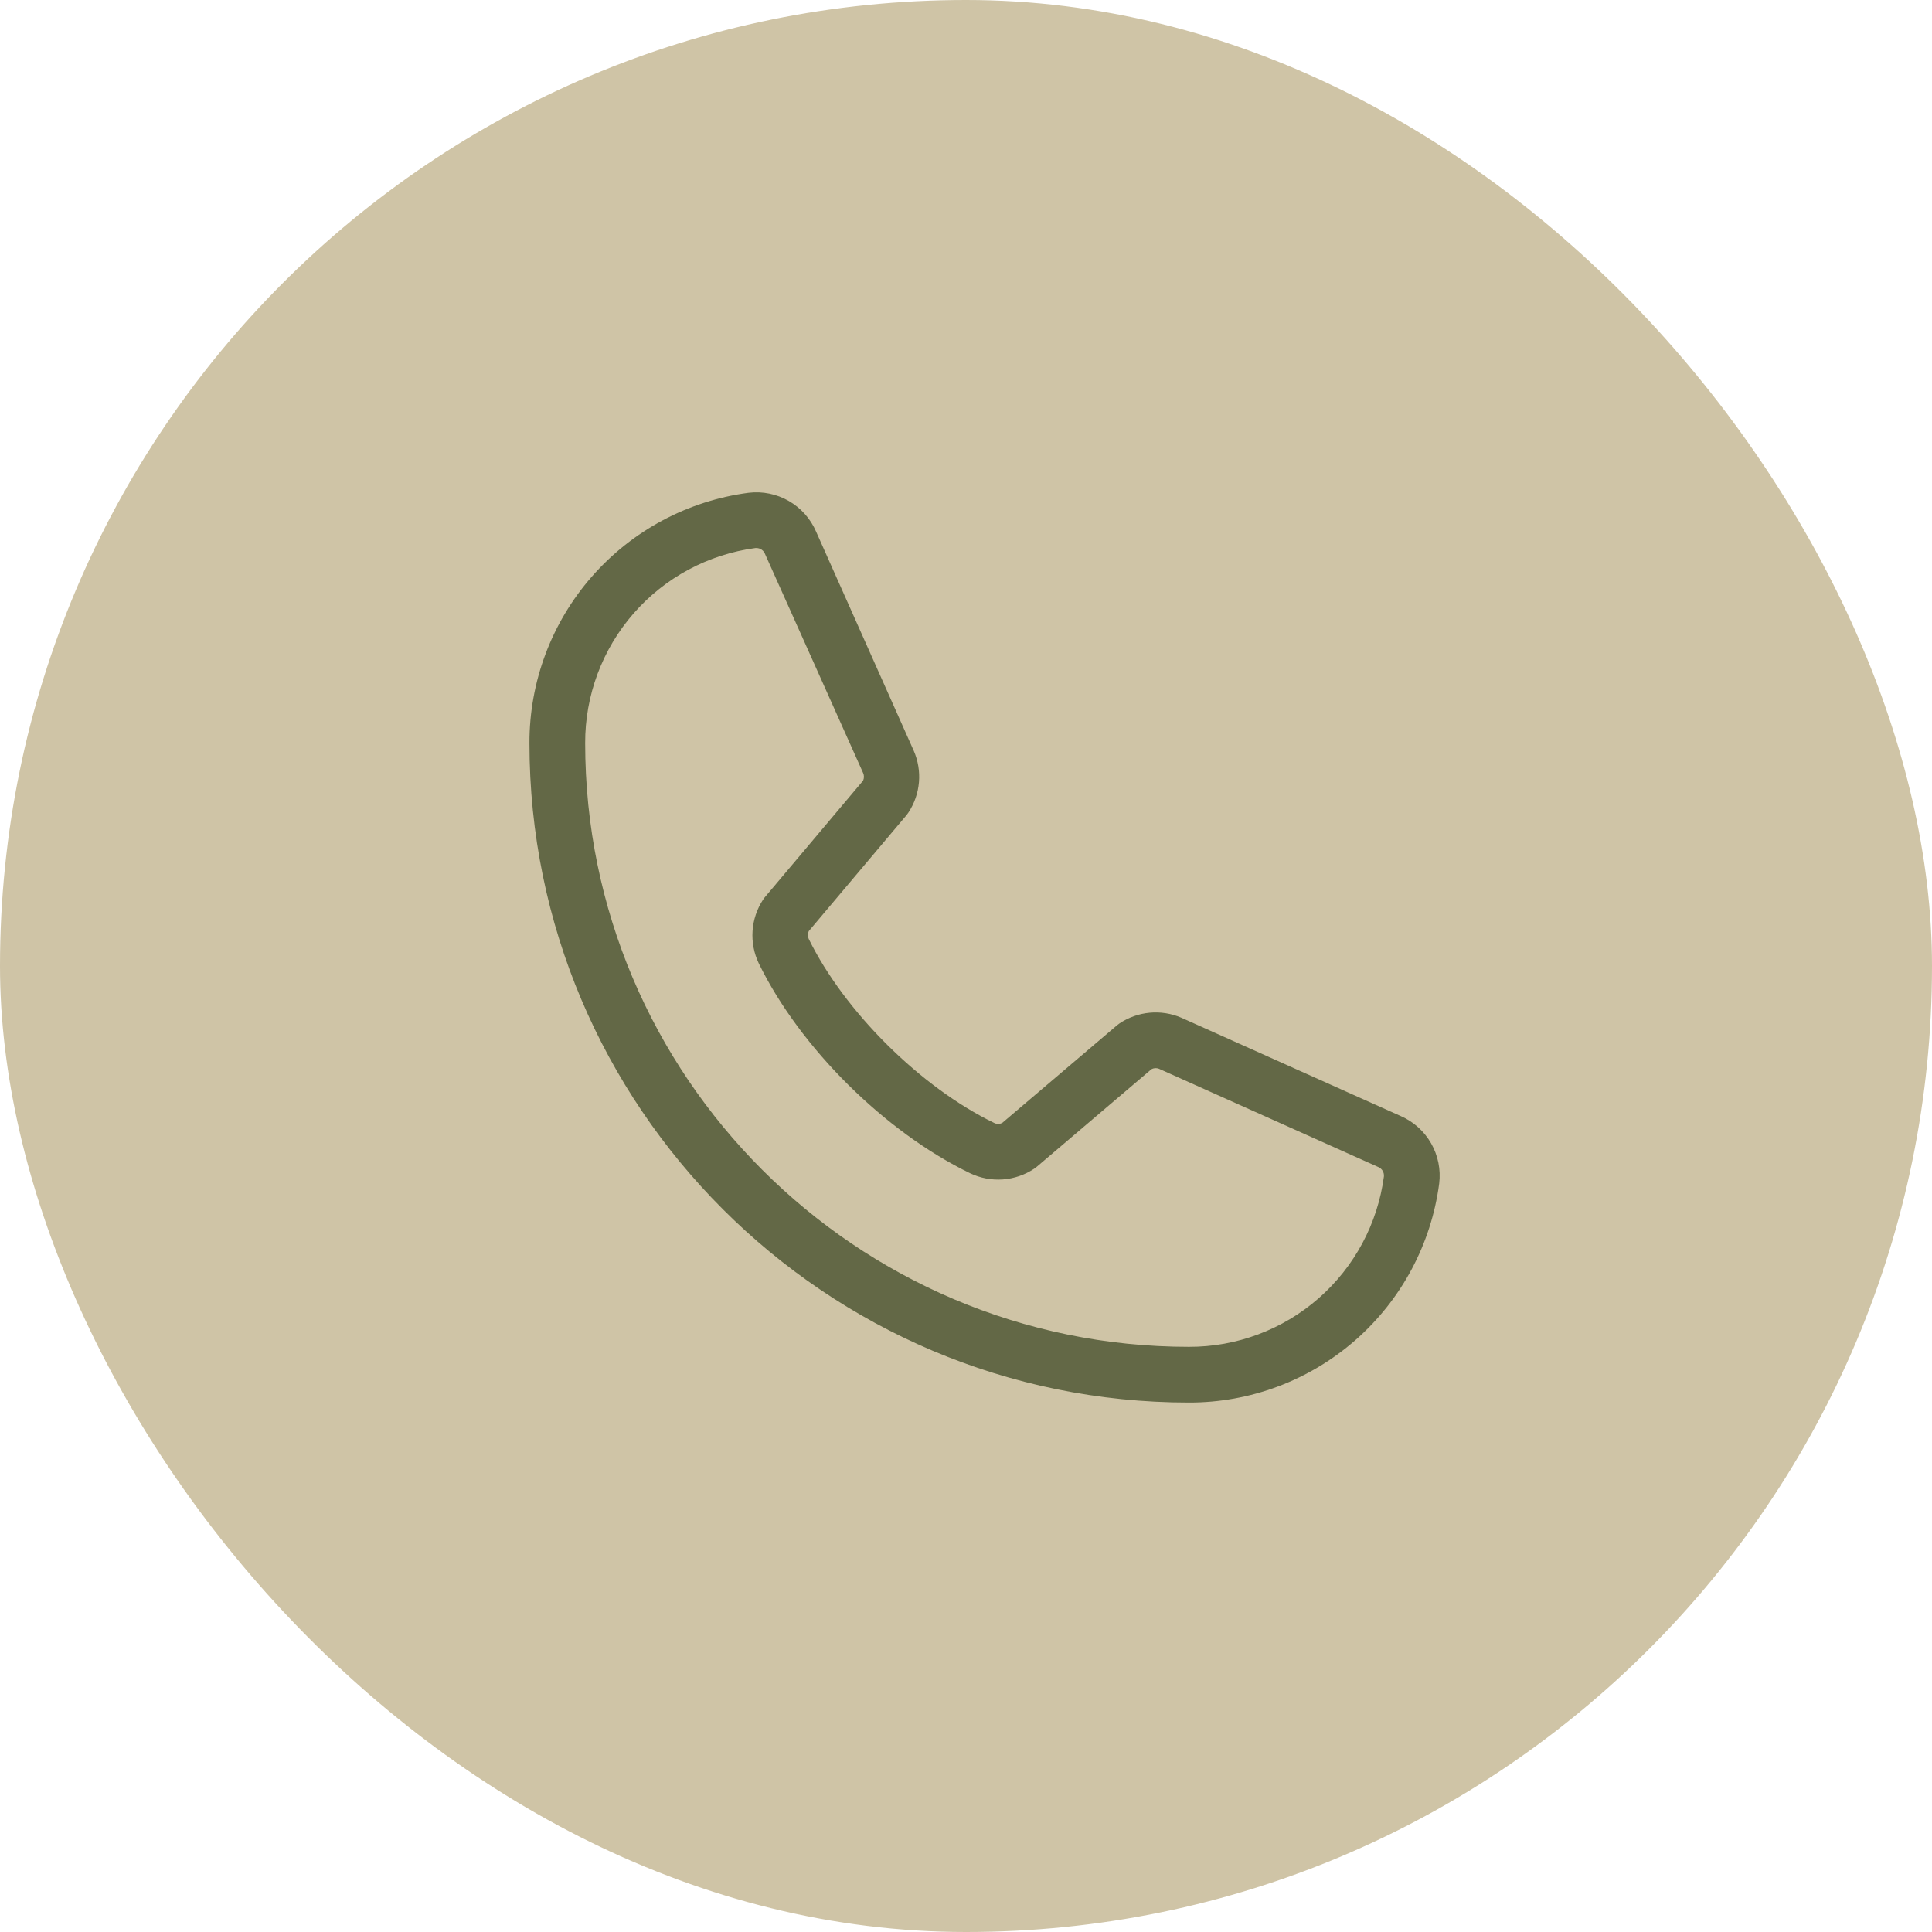
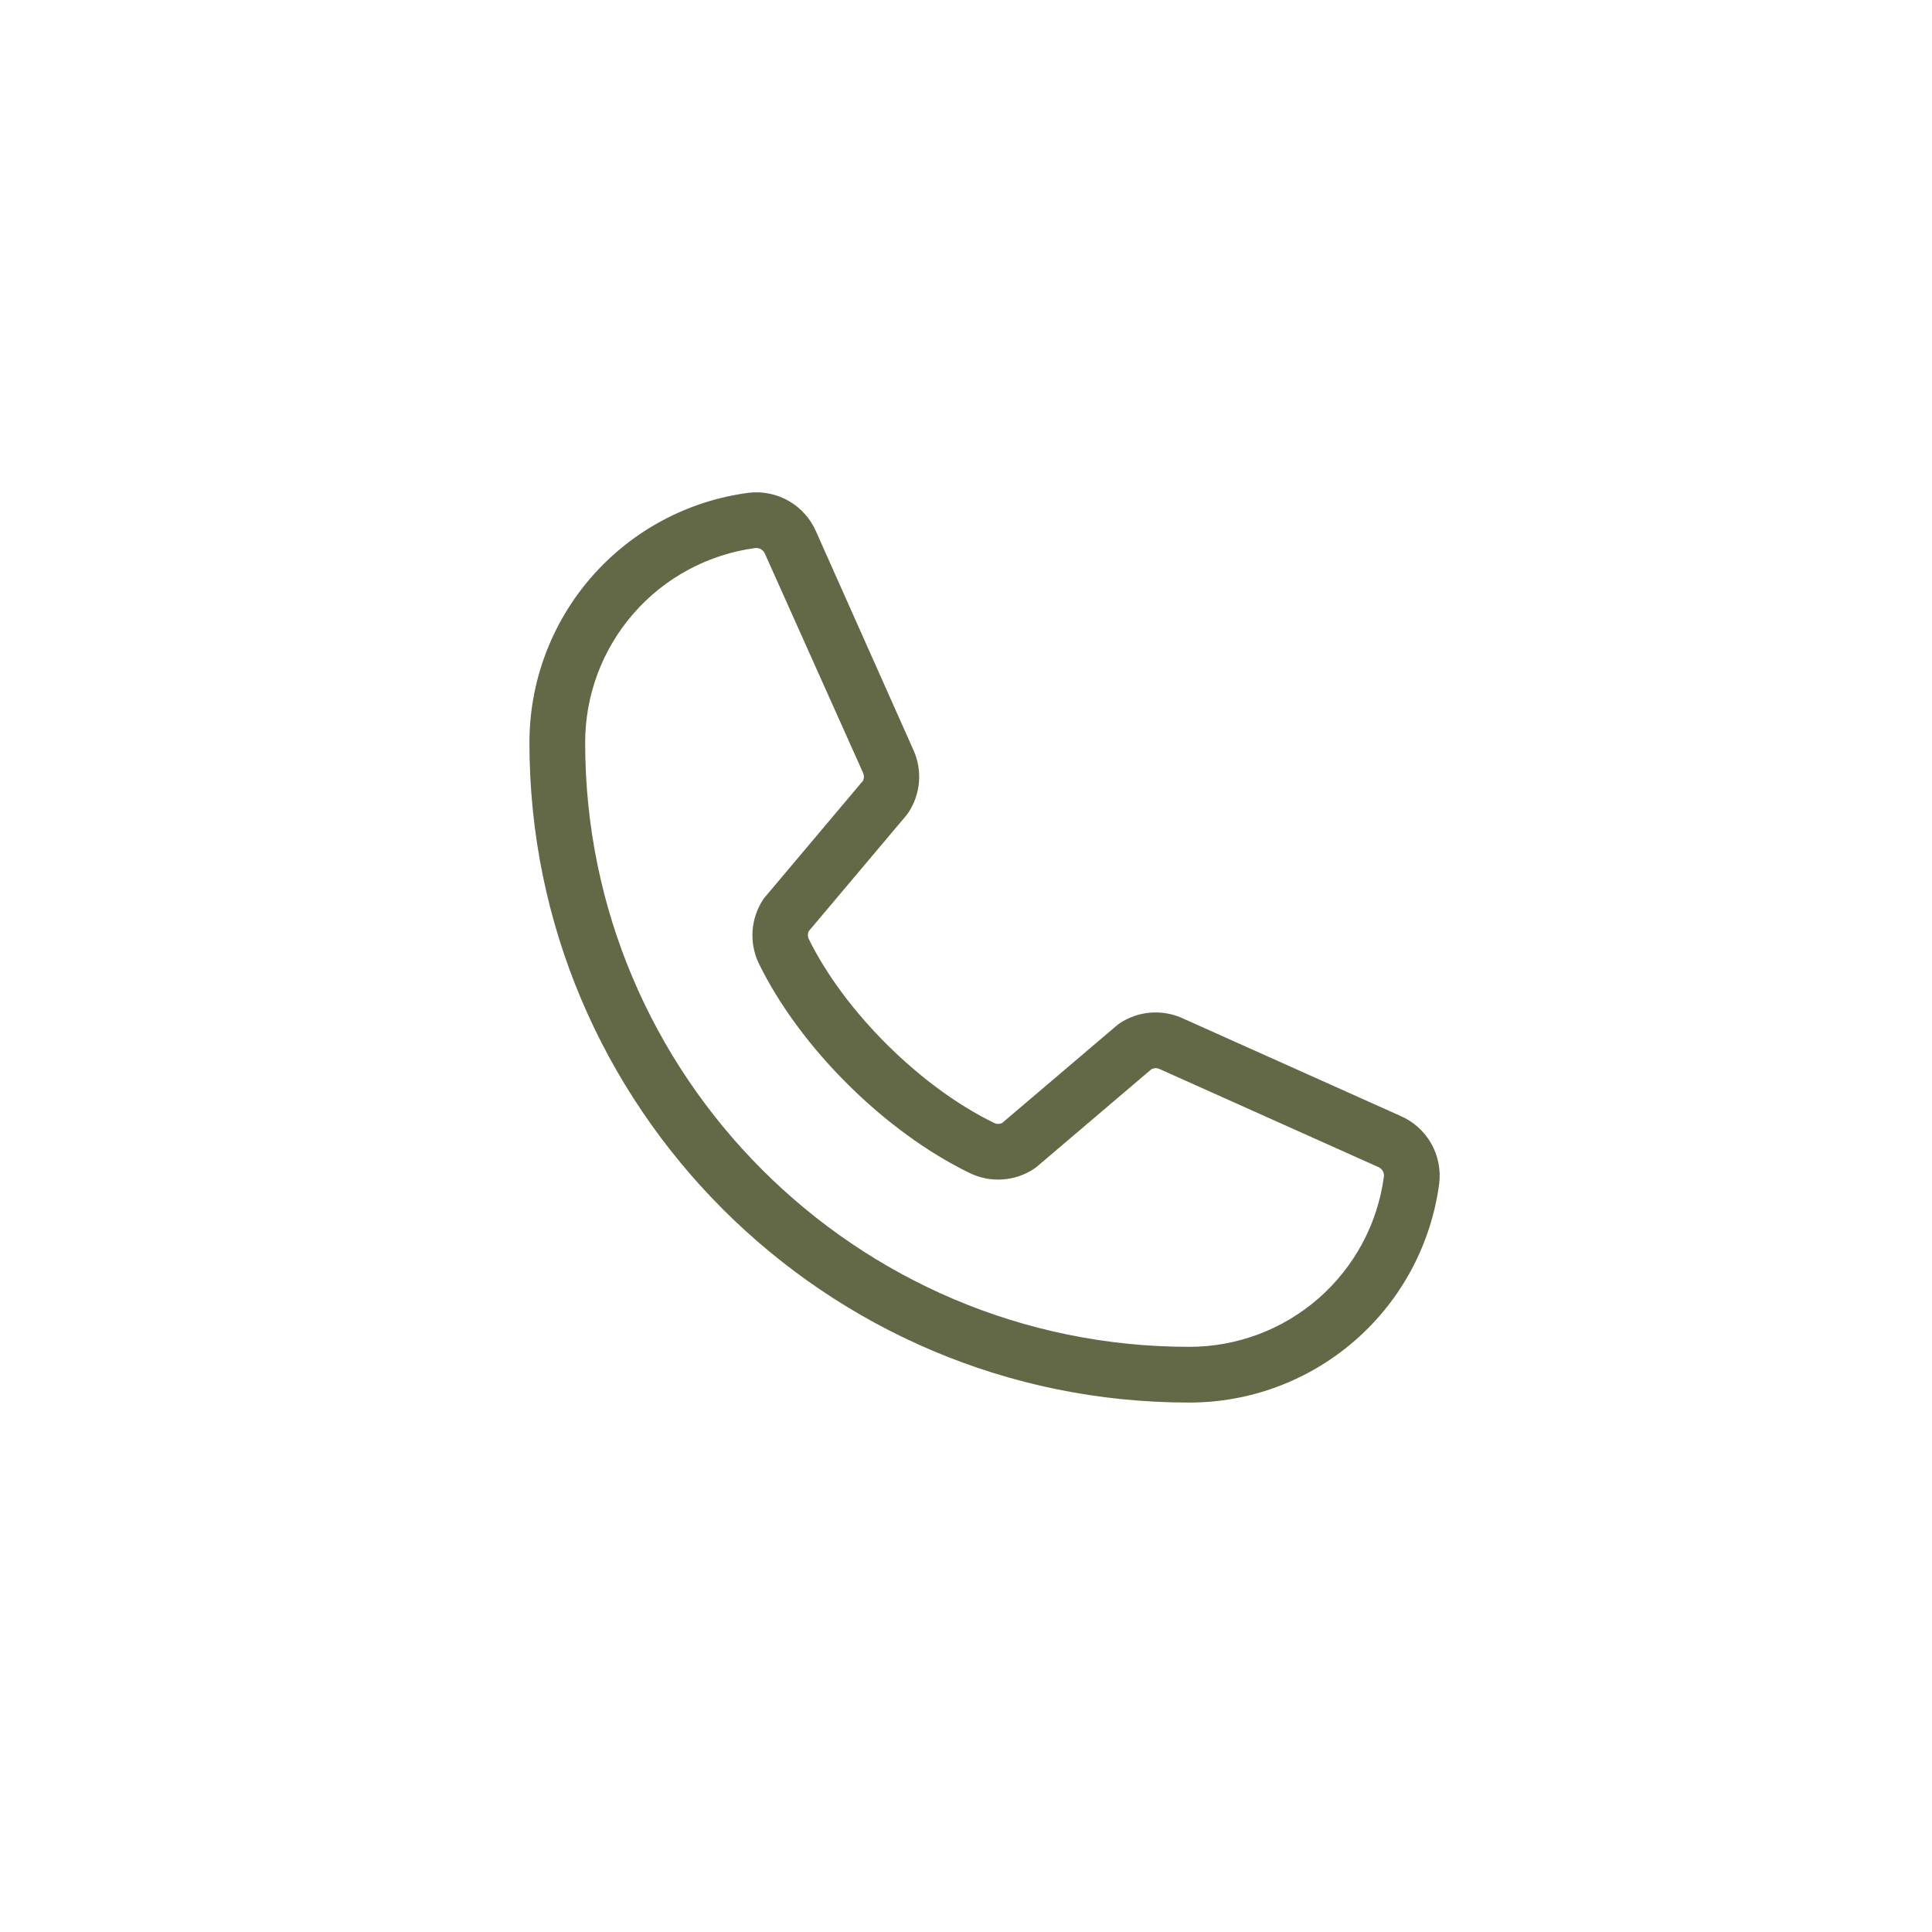
<svg xmlns="http://www.w3.org/2000/svg" width="130" height="130" viewBox="0 0 130 130" fill="none">
-   <rect width="130" height="130" rx="65" fill="#CFC4A6" />
  <path d="M94.247 75.094L79.484 68.478C78.816 68.192 78.086 68.076 77.361 68.143C76.636 68.209 75.94 68.456 75.334 68.859C75.273 68.899 75.215 68.943 75.159 68.991L67.444 75.553C67.364 75.597 67.275 75.621 67.183 75.624C67.092 75.628 67.002 75.61 66.919 75.572C61.959 73.178 56.822 68.072 54.419 63.181C54.379 63.099 54.358 63.01 54.358 62.919C54.358 62.828 54.379 62.738 54.419 62.656L61.003 54.844C61.05 54.786 61.094 54.725 61.134 54.662C61.532 54.055 61.773 53.357 61.834 52.633C61.895 51.909 61.775 51.181 61.484 50.516L54.916 35.778C54.543 34.908 53.898 34.183 53.077 33.71C52.257 33.238 51.305 33.045 50.366 33.159C46.282 33.696 42.533 35.702 39.821 38.801C37.108 41.9 35.617 45.881 35.625 50C35.625 74.469 55.531 94.375 80 94.375C84.119 94.383 88.099 92.891 91.198 90.178C94.297 87.466 96.303 83.718 96.841 79.634C96.955 78.699 96.764 77.752 96.297 76.934C95.829 76.116 95.111 75.47 94.247 75.094ZM80 90.625C57.6 90.625 39.375 72.4 39.375 50C39.365 46.794 40.522 43.693 42.631 41.278C44.74 38.862 47.656 37.297 50.834 36.875H50.906C51.032 36.877 51.154 36.918 51.257 36.991C51.36 37.064 51.438 37.166 51.481 37.284L58.075 52.006C58.113 52.088 58.132 52.177 58.132 52.267C58.132 52.357 58.113 52.446 58.075 52.528L51.478 60.359C51.429 60.415 51.384 60.475 51.344 60.537C50.931 61.168 50.688 61.894 50.638 62.645C50.588 63.397 50.733 64.149 51.059 64.828C53.831 70.503 59.55 76.178 65.287 78.95C65.971 79.274 66.726 79.416 67.48 79.361C68.234 79.306 68.962 79.057 69.591 78.637C69.65 78.597 69.709 78.553 69.766 78.506L77.478 71.944C77.554 71.903 77.638 71.879 77.725 71.873C77.811 71.868 77.897 71.881 77.978 71.912L92.744 78.528C92.864 78.579 92.966 78.667 93.034 78.78C93.102 78.892 93.132 79.022 93.122 79.153C92.702 82.333 91.138 85.251 88.724 87.363C86.309 89.474 83.208 90.634 80 90.625Z" fill="#636846" />
</svg>